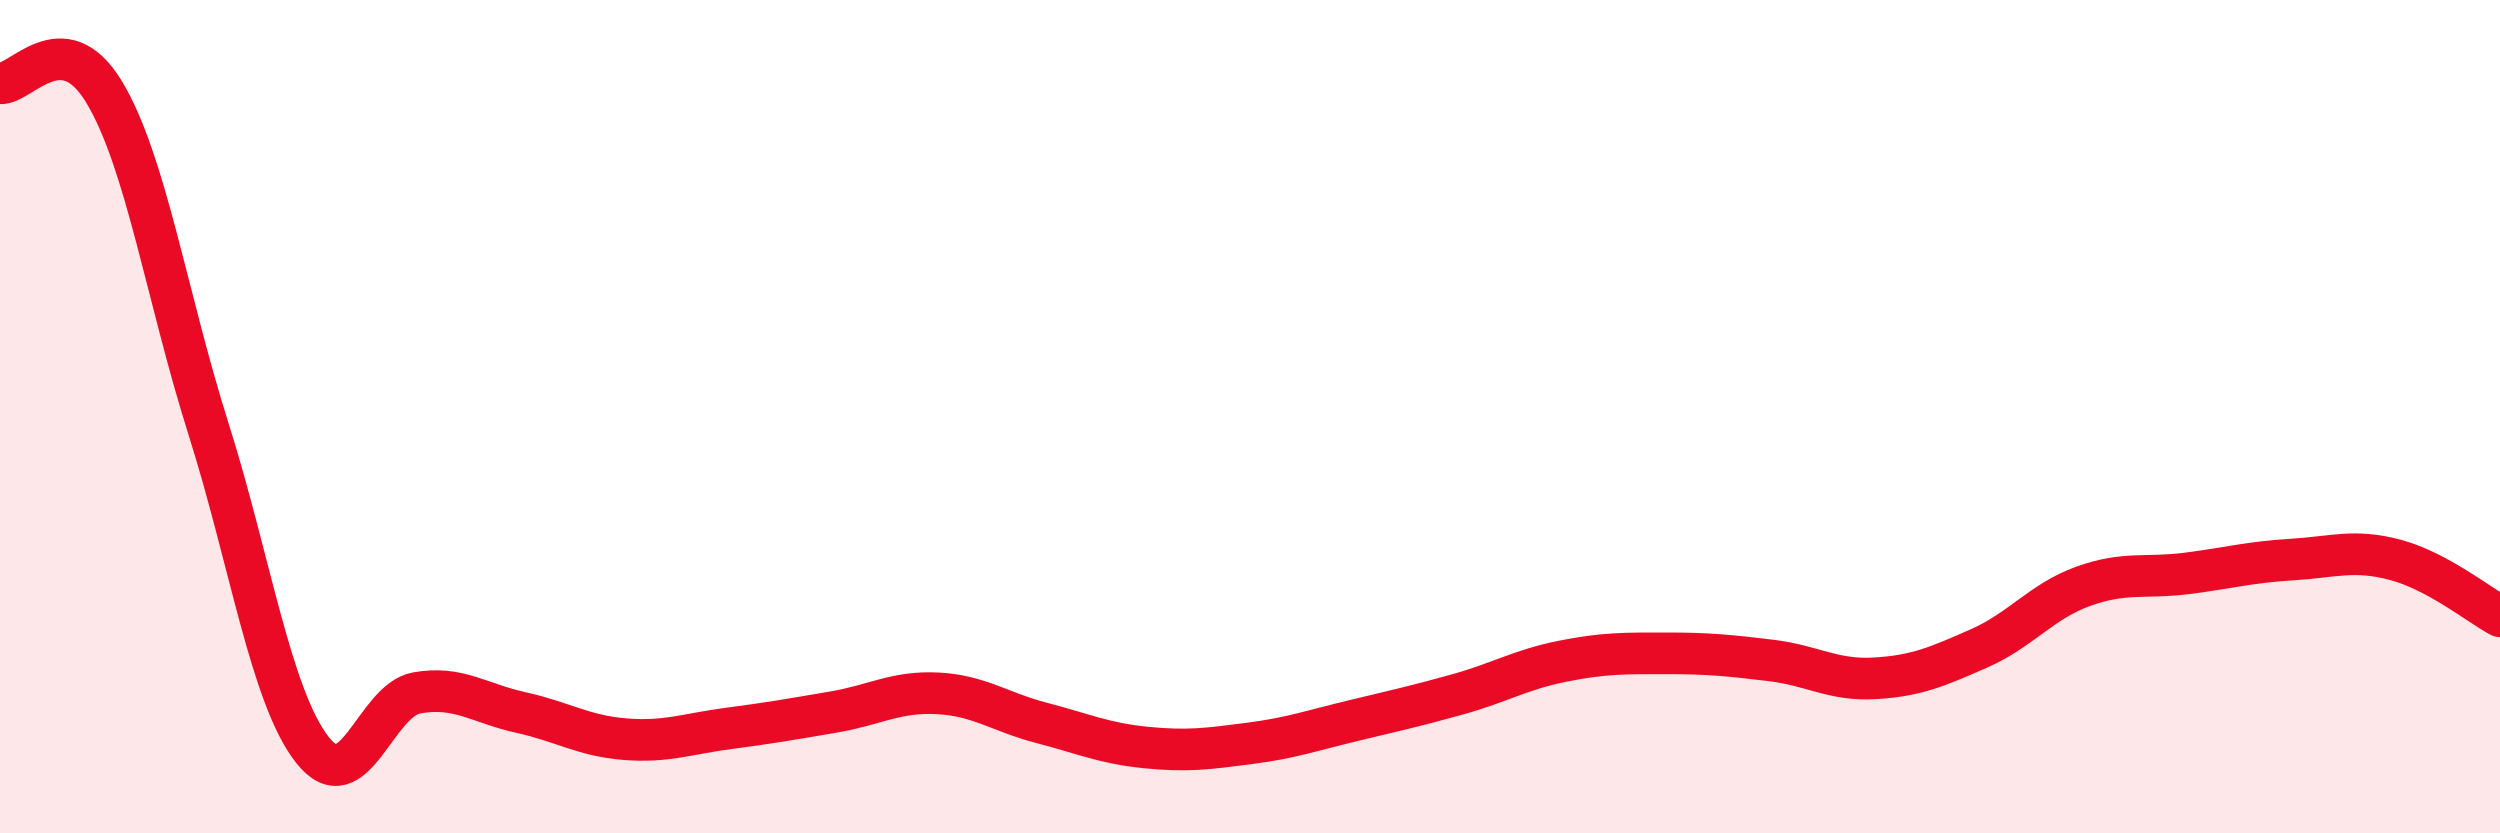
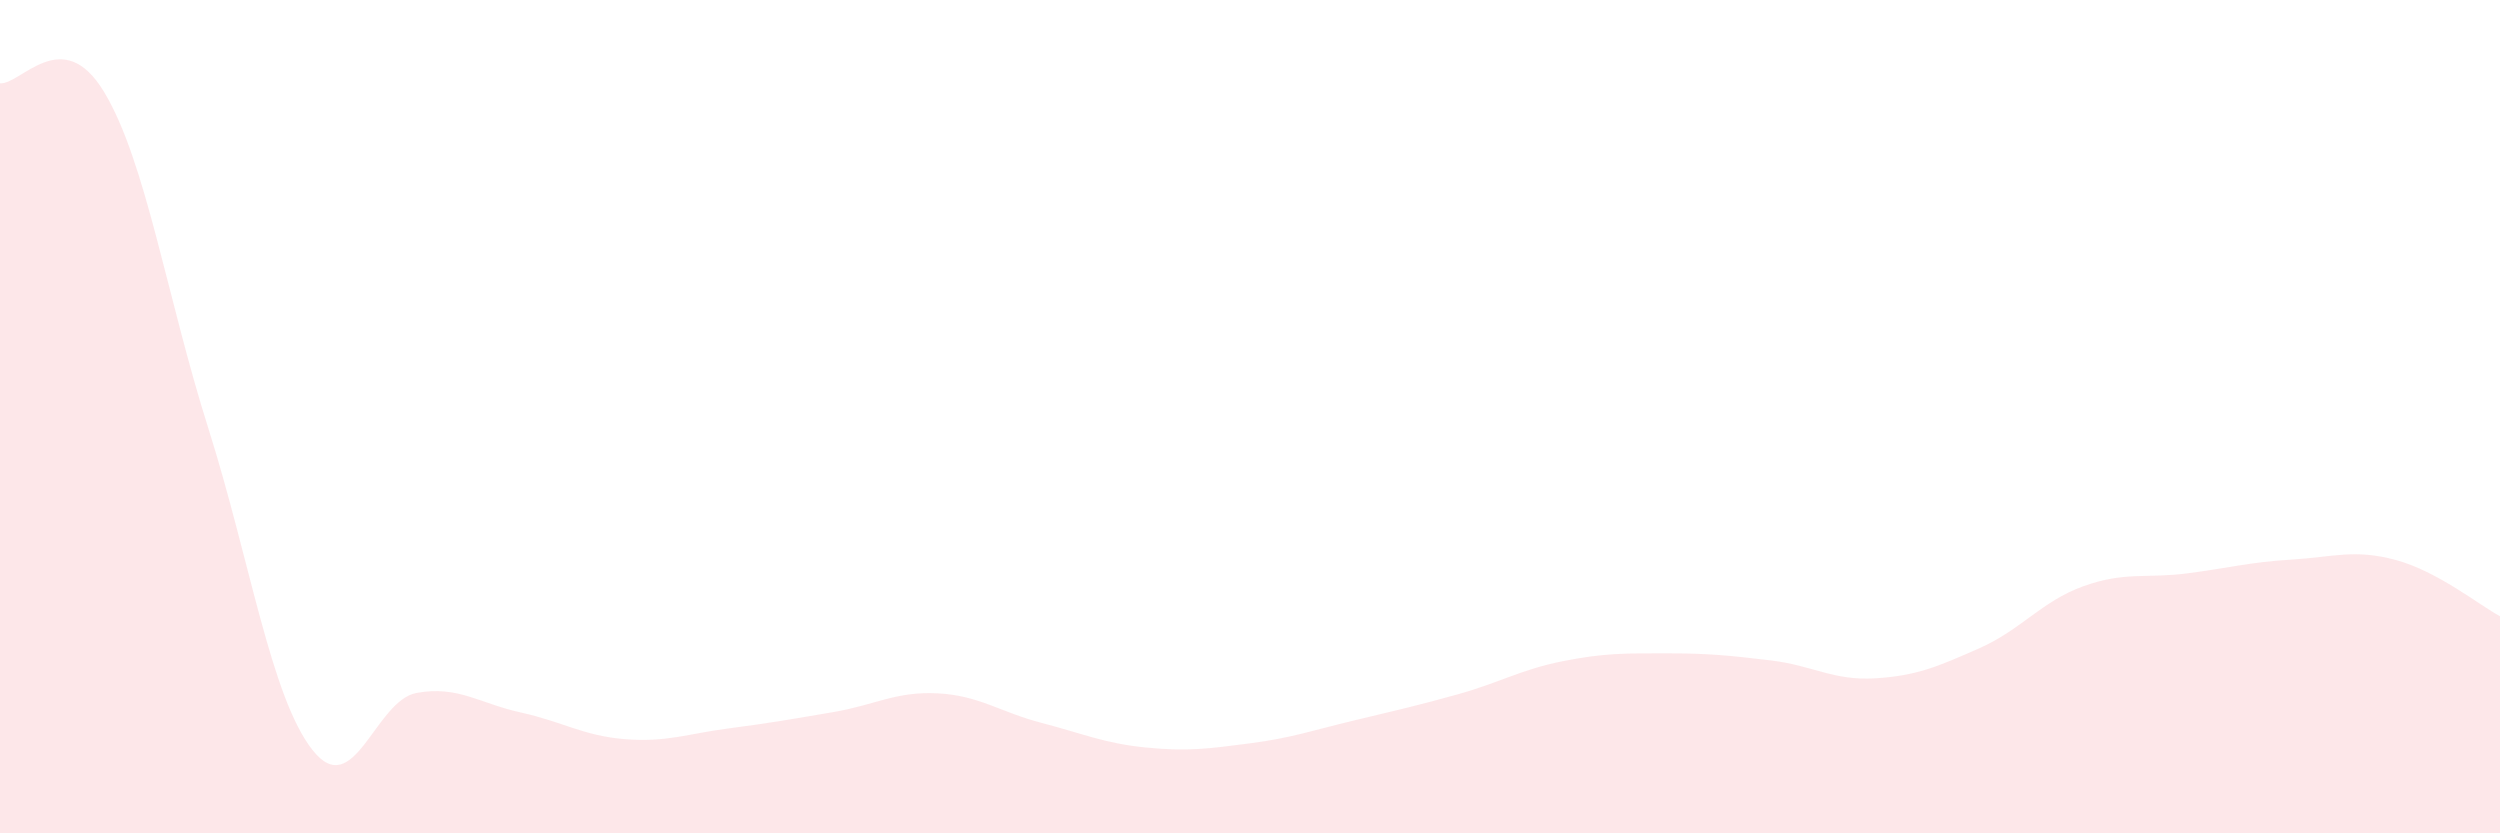
<svg xmlns="http://www.w3.org/2000/svg" width="60" height="20" viewBox="0 0 60 20">
  <path d="M 0,2 C 0.5,2.04 1.5,0.55 2.5,2.21 C 3.5,3.87 4,7.12 5,10.28 C 6,13.44 6.5,16.73 7.5,18 C 8.5,19.27 9,16.81 10,16.63 C 11,16.45 11.5,16.88 12.5,17.1 C 13.5,17.32 14,17.66 15,17.74 C 16,17.82 16.5,17.61 17.5,17.48 C 18.5,17.35 19,17.26 20,17.09 C 21,16.92 21.5,16.59 22.5,16.64 C 23.5,16.69 24,17.09 25,17.35 C 26,17.61 26.5,17.84 27.5,17.94 C 28.5,18.04 29,17.97 30,17.84 C 31,17.71 31.5,17.53 32.5,17.29 C 33.5,17.05 34,16.94 35,16.66 C 36,16.38 36.5,16.07 37.5,15.87 C 38.5,15.67 39,15.68 40,15.68 C 41,15.68 41.5,15.73 42.5,15.85 C 43.5,15.97 44,16.34 45,16.28 C 46,16.22 46.5,16 47.5,15.56 C 48.5,15.12 49,14.43 50,14.07 C 51,13.71 51.5,13.89 52.5,13.76 C 53.5,13.63 54,13.49 55,13.43 C 56,13.37 56.5,13.17 57.5,13.44 C 58.5,13.71 59.5,14.52 60,14.79L60 20L0 20Z" fill="#EB0A25" opacity="0.1" stroke-linecap="round" stroke-linejoin="round" />
-   <path d="M 0,2 C 0.5,2.04 1.5,0.55 2.5,2.21 C 3.5,3.87 4,7.12 5,10.28 C 6,13.44 6.5,16.73 7.5,18 C 8.5,19.27 9,16.81 10,16.63 C 11,16.45 11.5,16.88 12.5,17.1 C 13.5,17.32 14,17.66 15,17.74 C 16,17.82 16.5,17.61 17.5,17.48 C 18.5,17.35 19,17.26 20,17.09 C 21,16.92 21.5,16.59 22.5,16.64 C 23.5,16.69 24,17.09 25,17.35 C 26,17.61 26.5,17.84 27.5,17.94 C 28.5,18.04 29,17.97 30,17.84 C 31,17.71 31.5,17.53 32.5,17.29 C 33.5,17.05 34,16.94 35,16.66 C 36,16.38 36.5,16.07 37.5,15.87 C 38.5,15.67 39,15.68 40,15.68 C 41,15.68 41.5,15.73 42.5,15.85 C 43.5,15.97 44,16.34 45,16.28 C 46,16.22 46.5,16 47.5,15.56 C 48.5,15.12 49,14.43 50,14.07 C 51,13.71 51.5,13.89 52.5,13.76 C 53.5,13.63 54,13.49 55,13.43 C 56,13.37 56.5,13.17 57.5,13.44 C 58.5,13.71 59.5,14.52 60,14.79" stroke="#EB0A25" stroke-width="1" fill="none" stroke-linecap="round" stroke-linejoin="round" />
</svg>